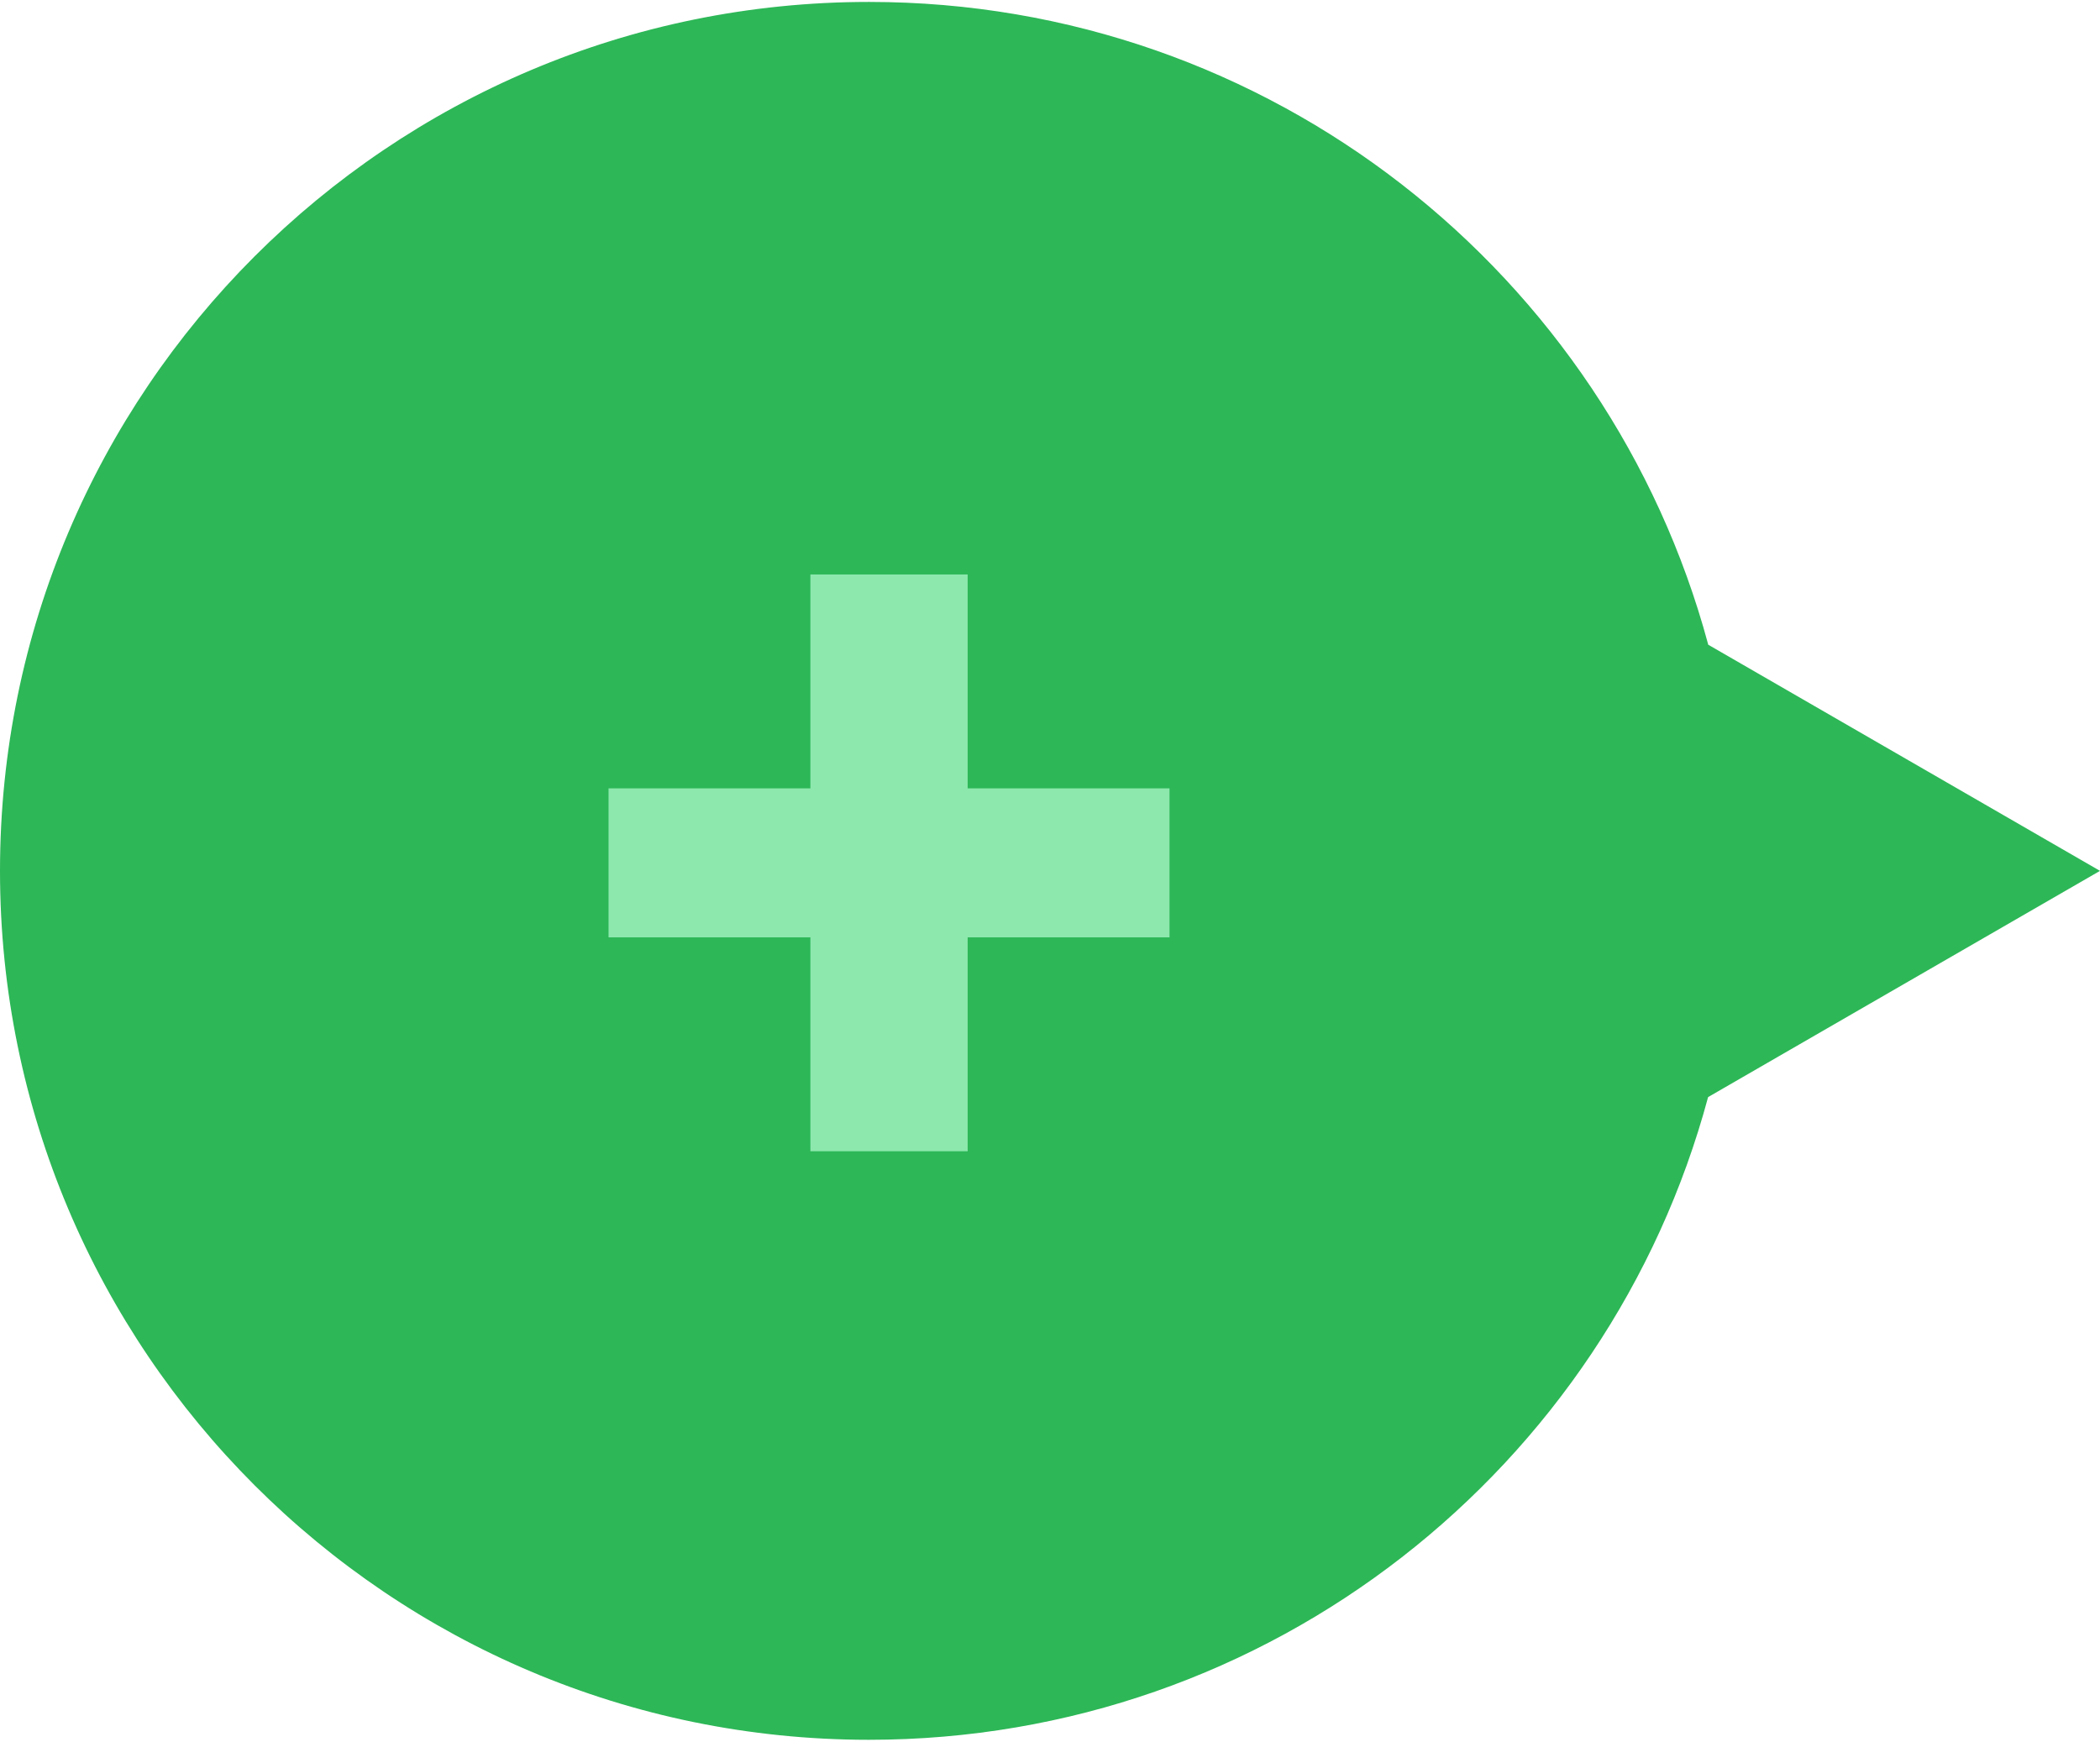
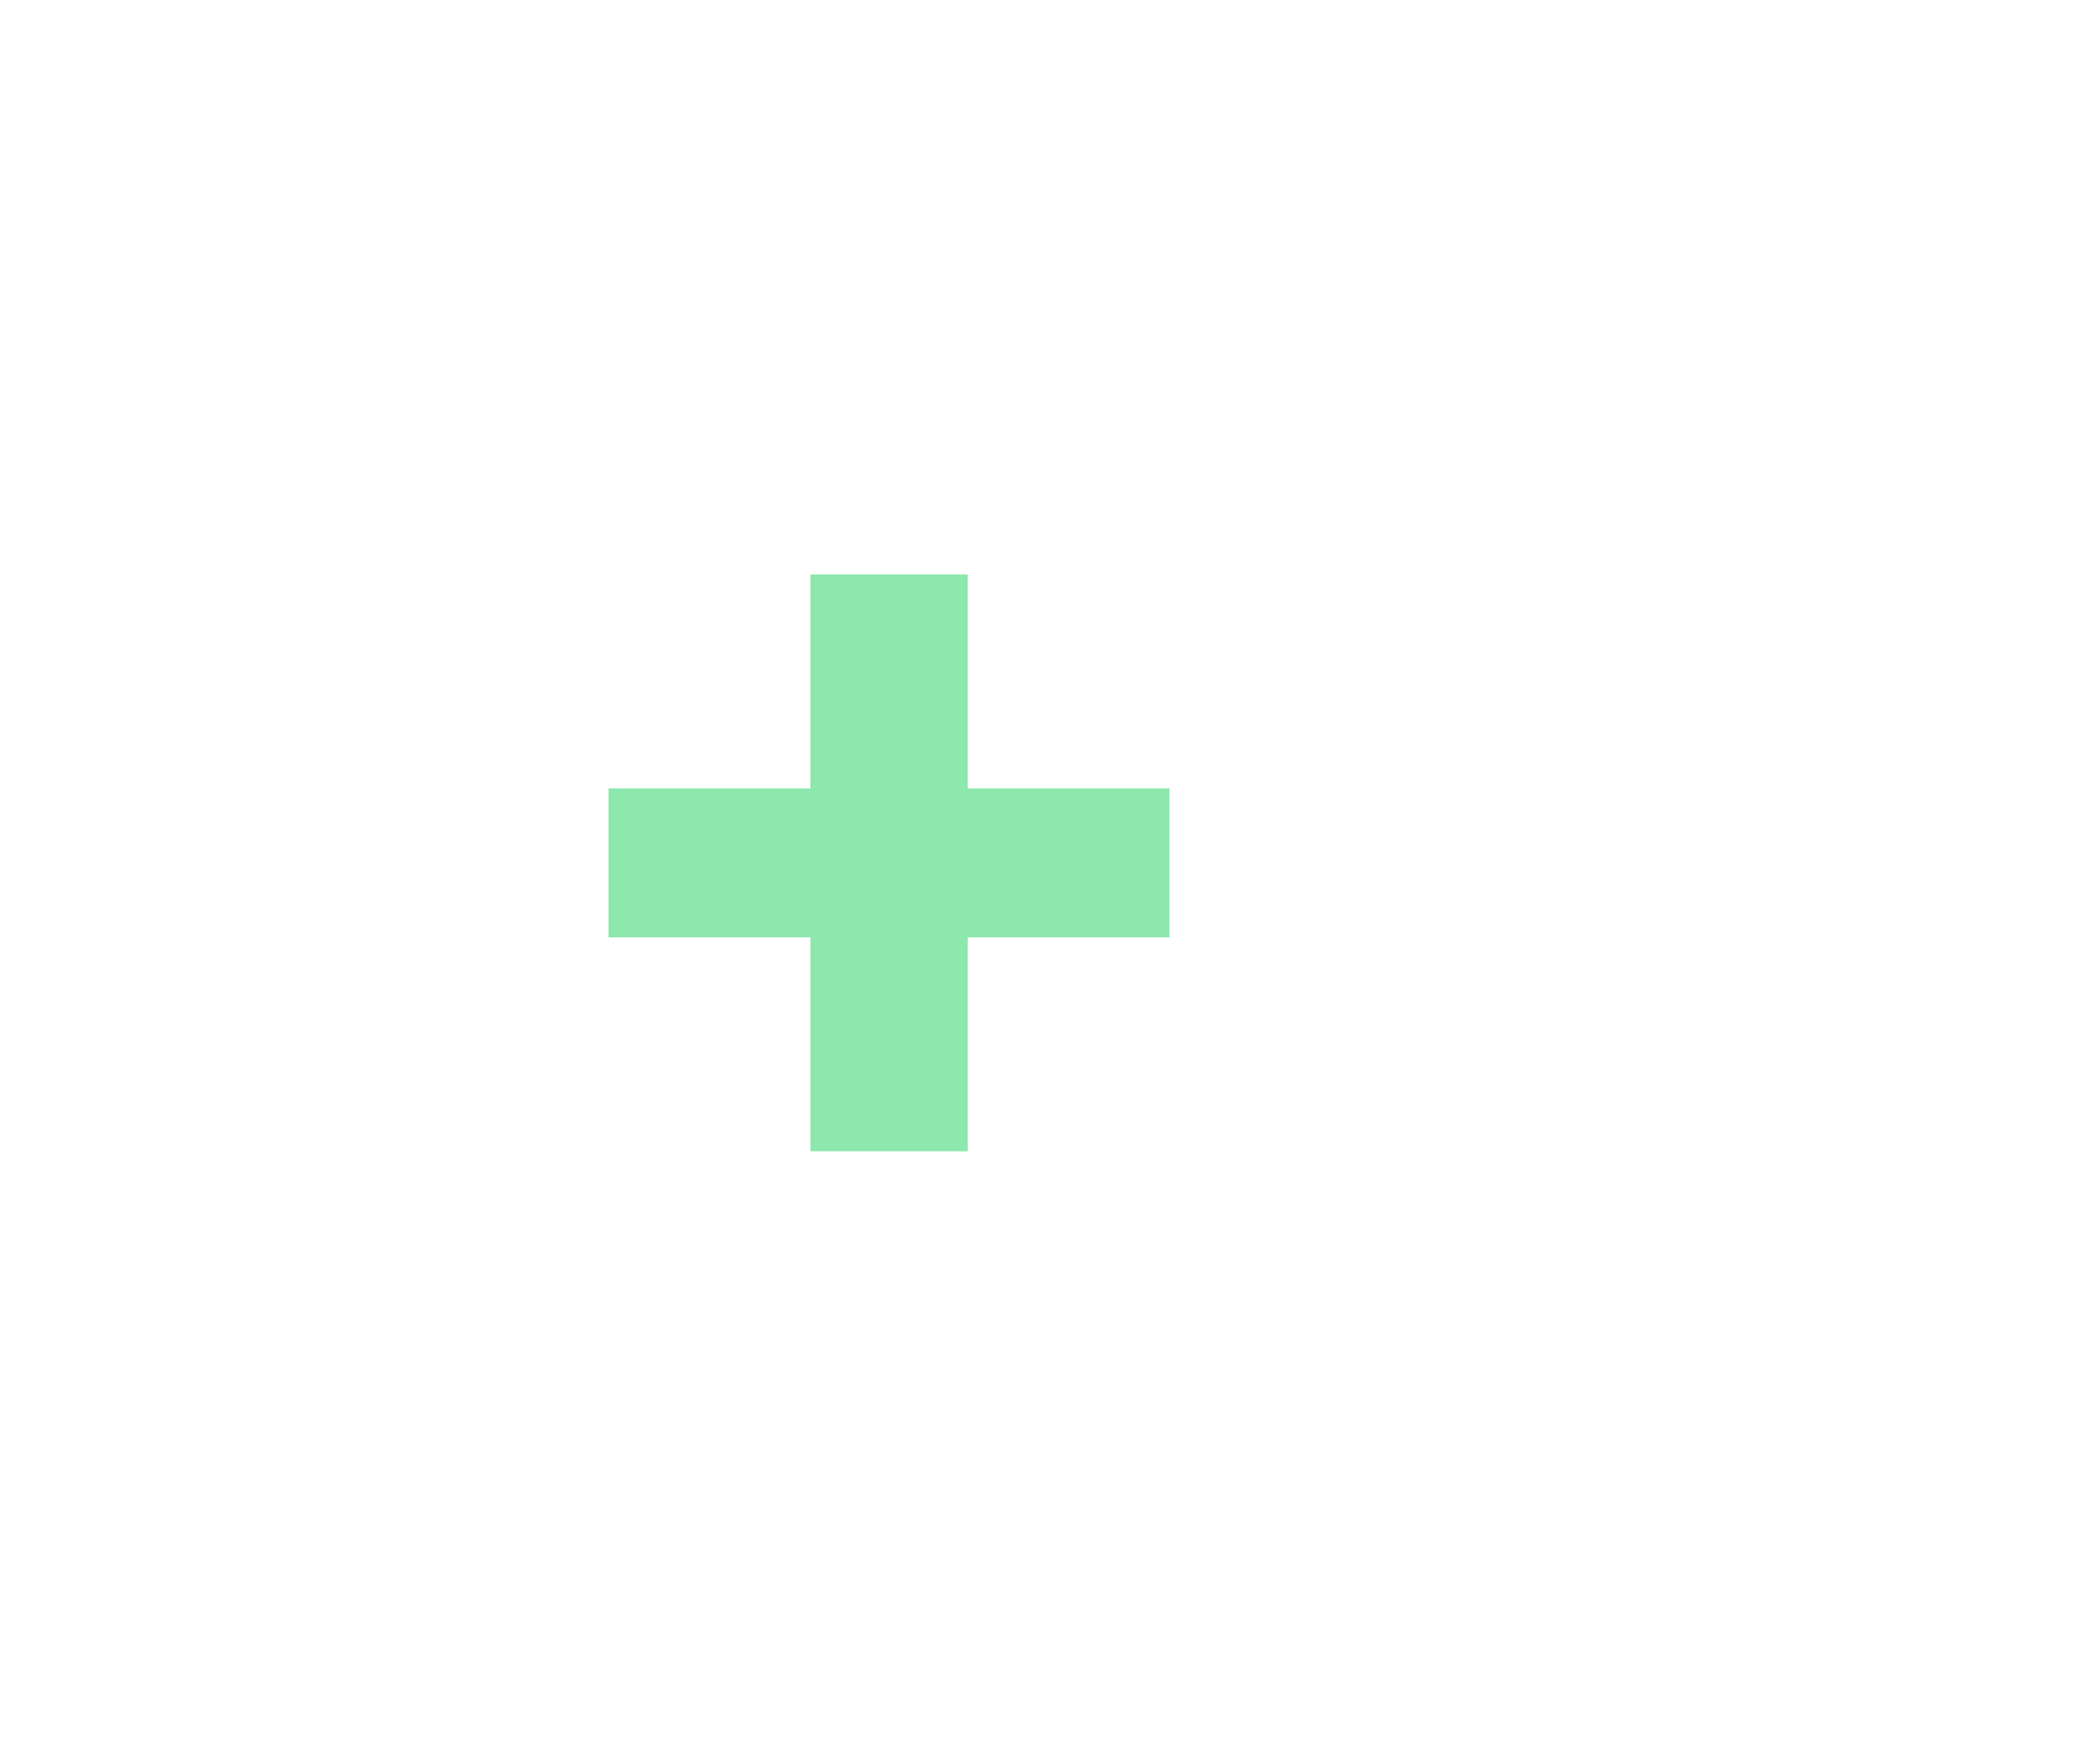
<svg xmlns="http://www.w3.org/2000/svg" id="Layer_267d342064dd56" viewBox="0 0 170.51 141.11" aria-hidden="true" width="170px" height="141px">
  <defs>
    <linearGradient class="cerosgradient" data-cerosgradient="true" id="CerosGradient_idba97c1178" gradientUnits="userSpaceOnUse" x1="50%" y1="100%" x2="50%" y2="0%">
      <stop offset="0%" stop-color="#d1d1d1" />
      <stop offset="100%" stop-color="#d1d1d1" />
    </linearGradient>
    <linearGradient />
  </defs>
  <g id="buttons67d342064dd56">
-     <path d="M138.69,52.19l31.82,18.37-31.82,18.37c-8.08,30.06-35.52,52.19-68.14,52.19C31.59,141.11,0,109.52,0,70.56,0,31.59,31.59,0,70.56,0c32.61,0,60.05,22.13,68.14,52.19Z" style="fill:#2db757;" />
    <path d="M49.41,75.96v-12.1h16.39s0-17.37,0-17.37h12.77v17.37s16.39,0,16.39,0v12.1h-16.39s0,17.37,0,17.37h-12.77v-17.37s-16.39,0-16.39,0Z" style="fill:#8ce8ad;" />
  </g>
</svg>